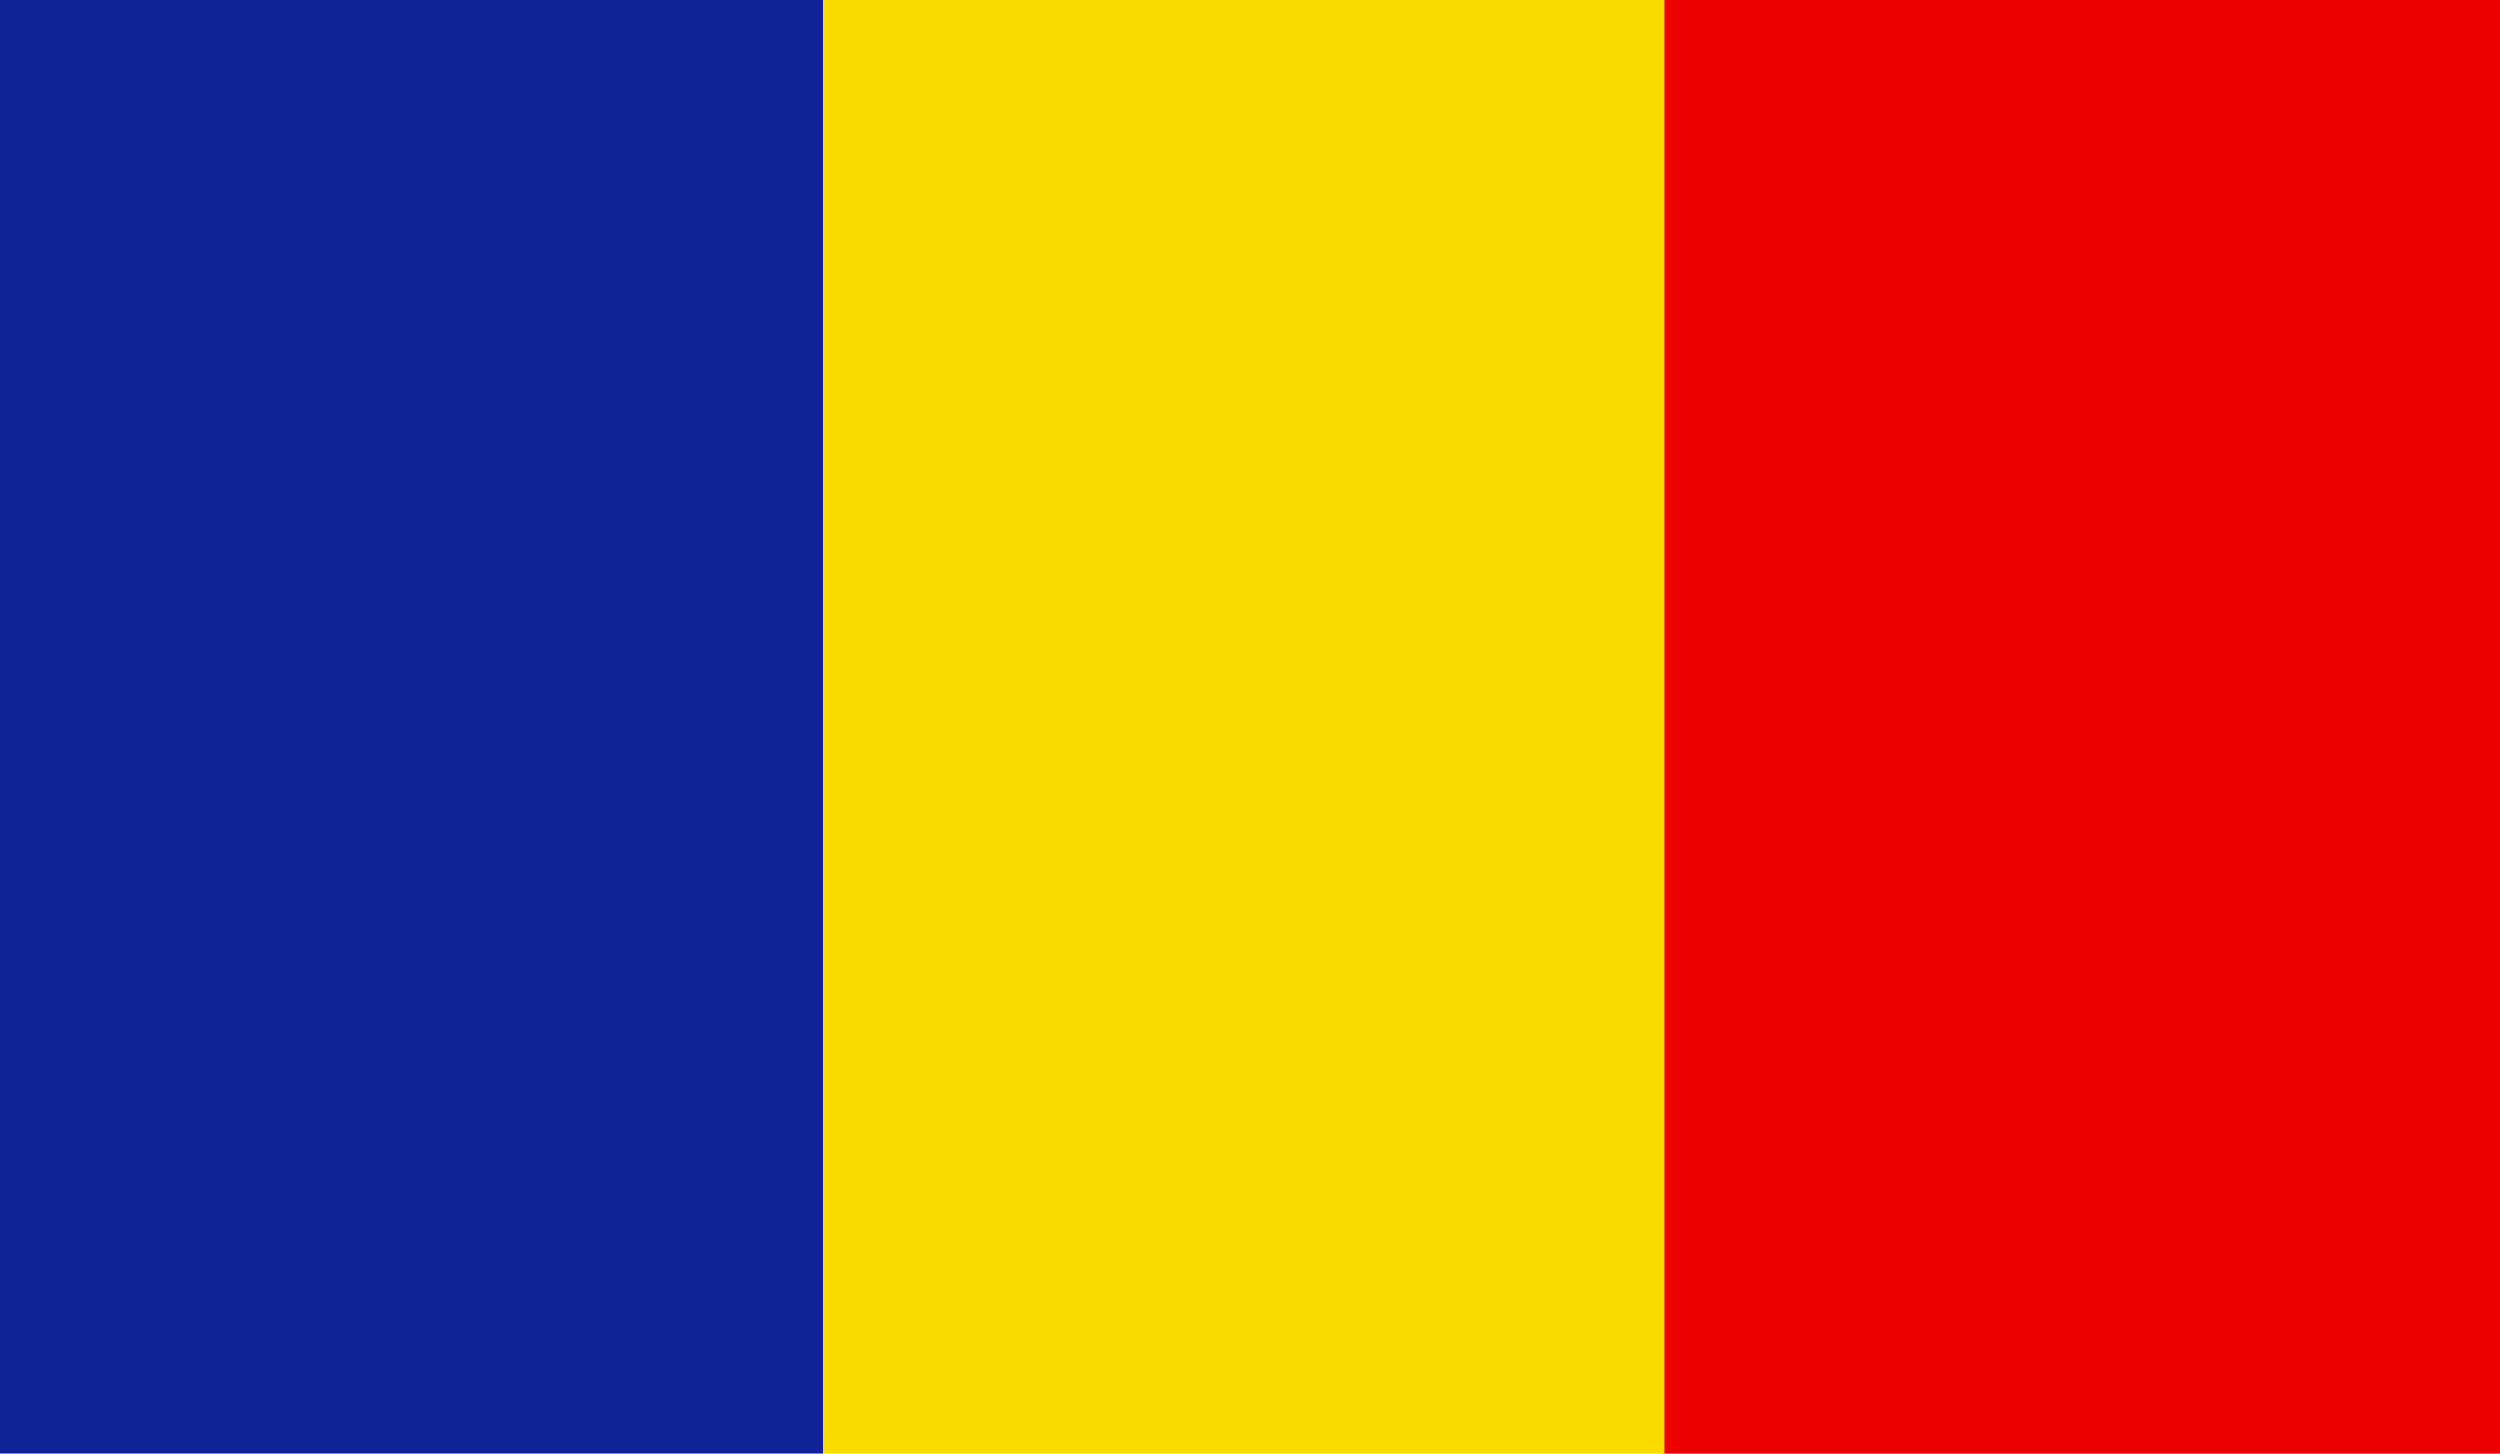
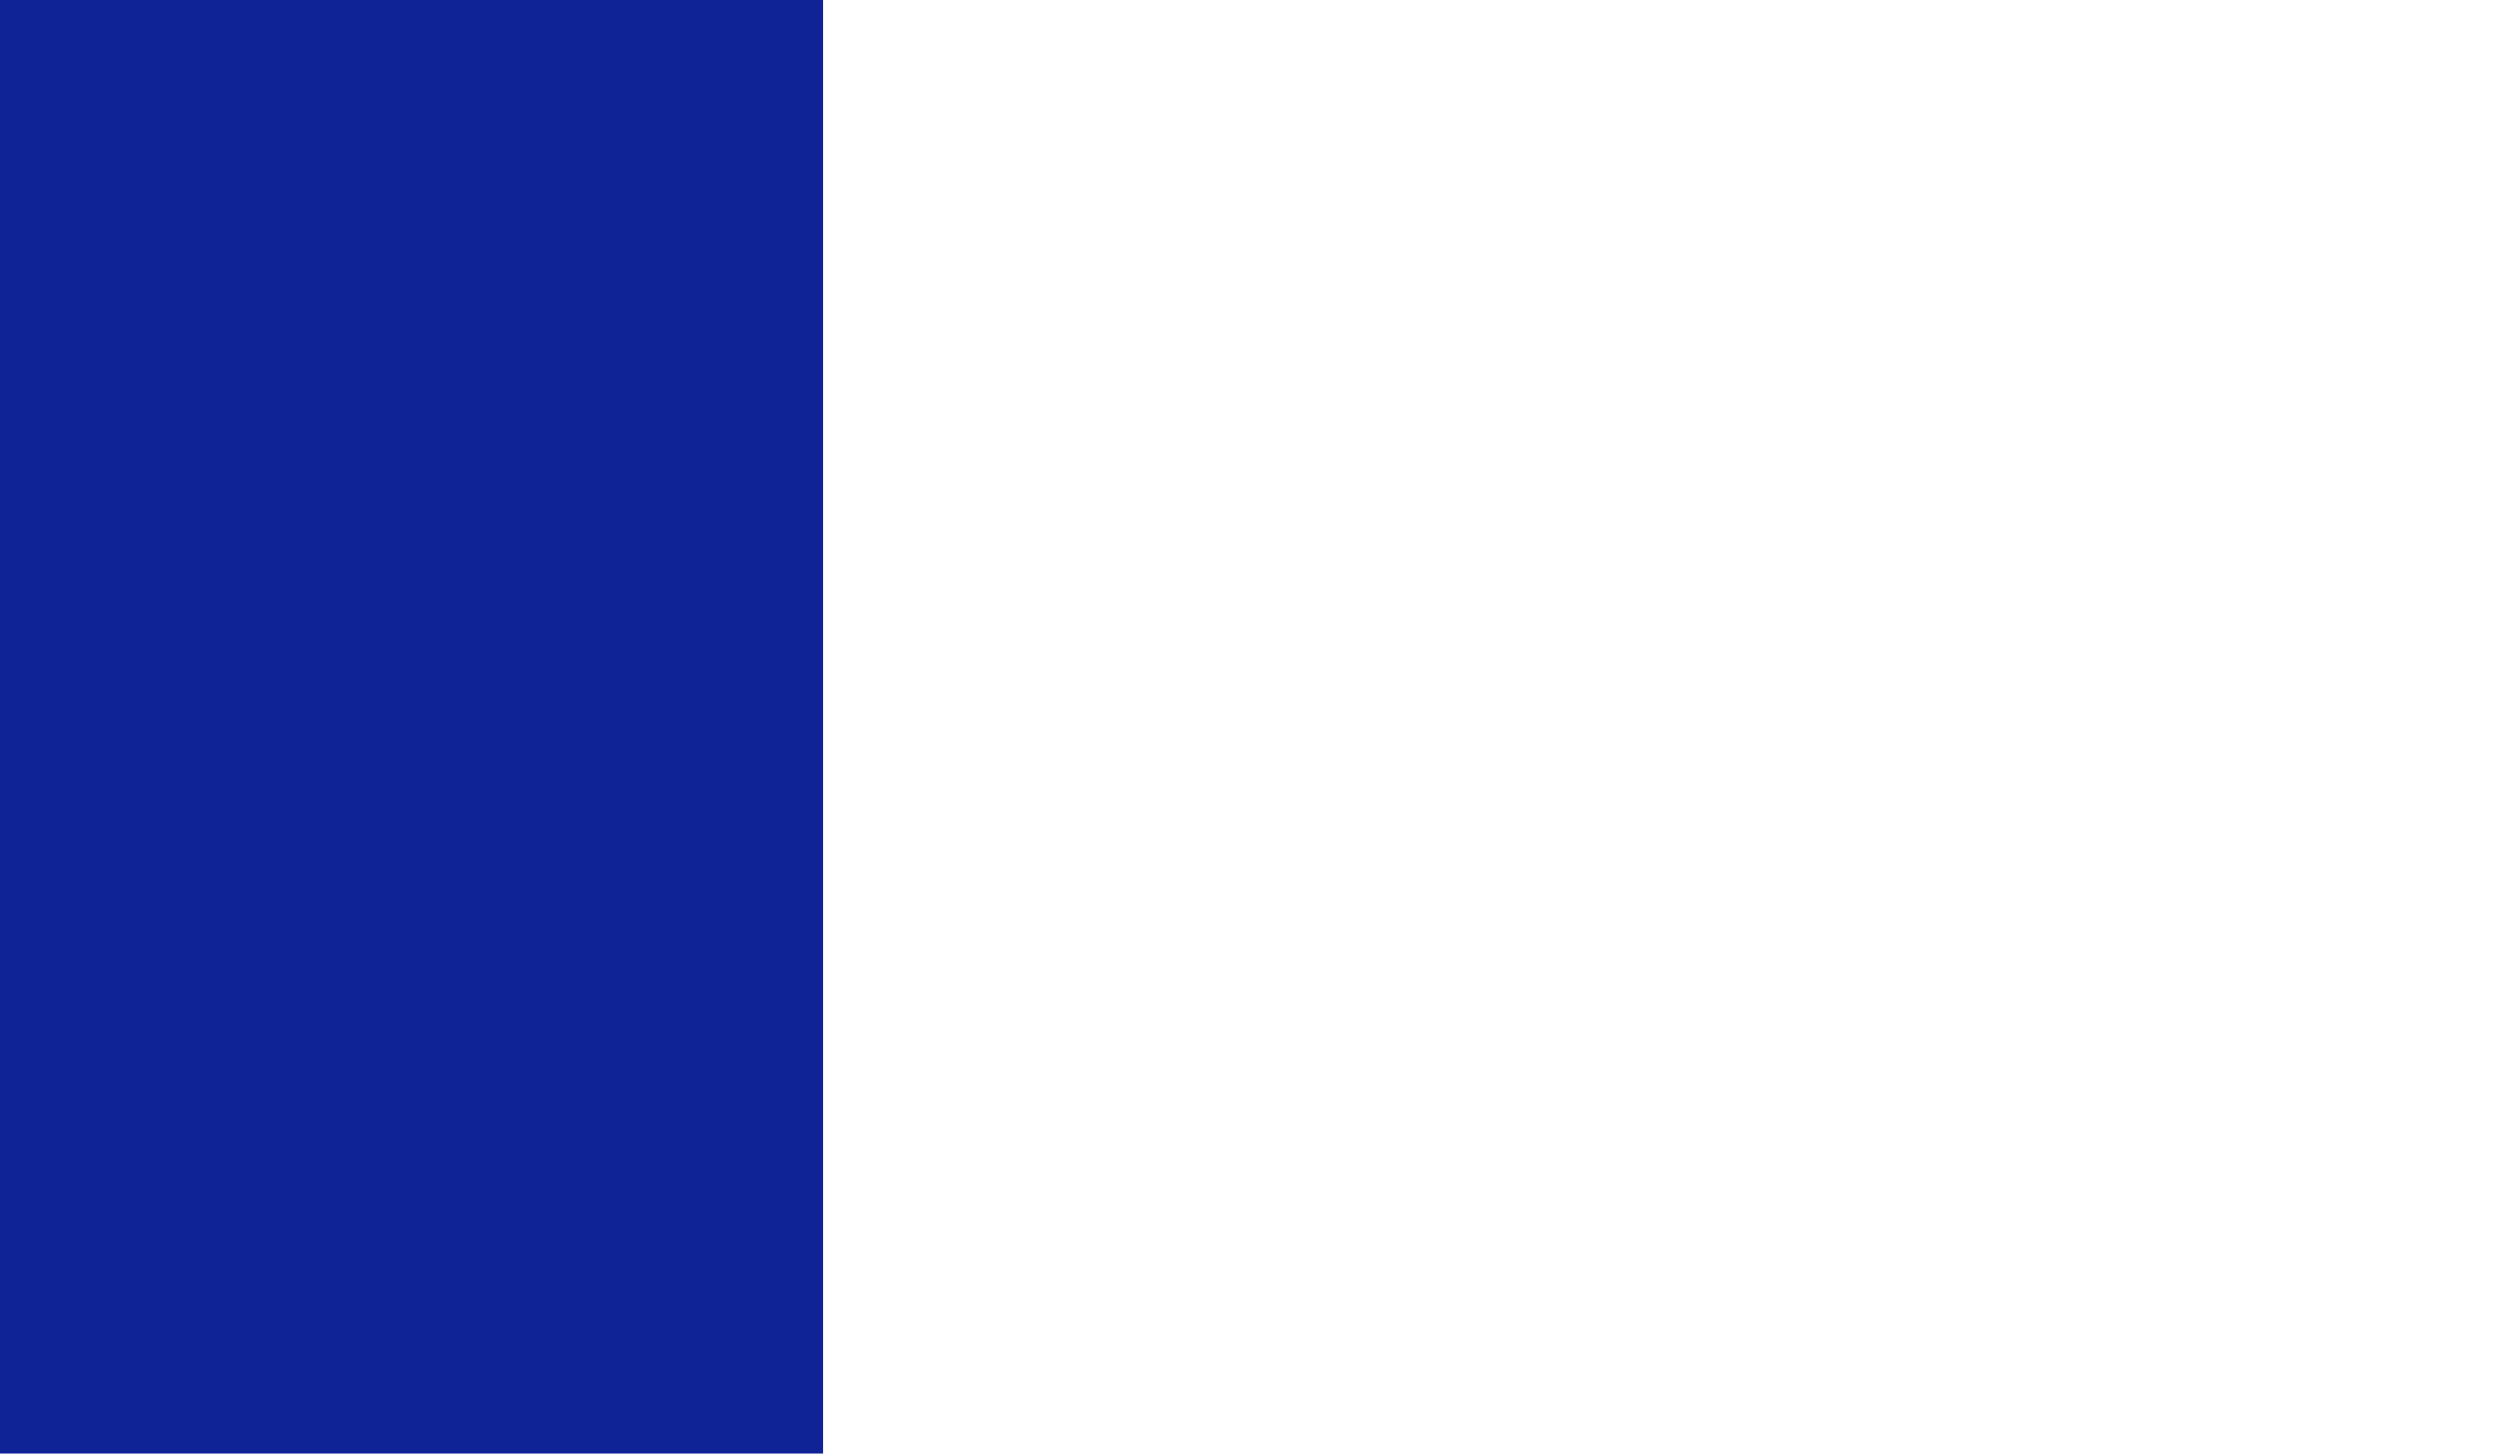
<svg xmlns="http://www.w3.org/2000/svg" id="european-union" viewBox="0 0 121.89 70.87">
  <defs>
    <style>
      .cls-1 {
        fill: #f9db00;
      }

      .cls-2 {
        fill: #ed0000;
      }

      .cls-3 {
        fill: #102396;
      }
    </style>
  </defs>
  <path class="cls-3" d="m-.11-.83h40.24v72.88H-.11c-.38,0-.68-.31-.68-.68V-.14C-.8-.52-.49-.83-.11-.83Z" />
-   <path class="cls-2" d="m81.06-.83h40.34c.38,0,.68.31.68.68v71.52c0,.38-.31.68-.68.68h-40.34V-.83h0Z" />
-   <rect class="cls-1" x="40.13" y="-.83" width="41.02" height="72.88" />
</svg>